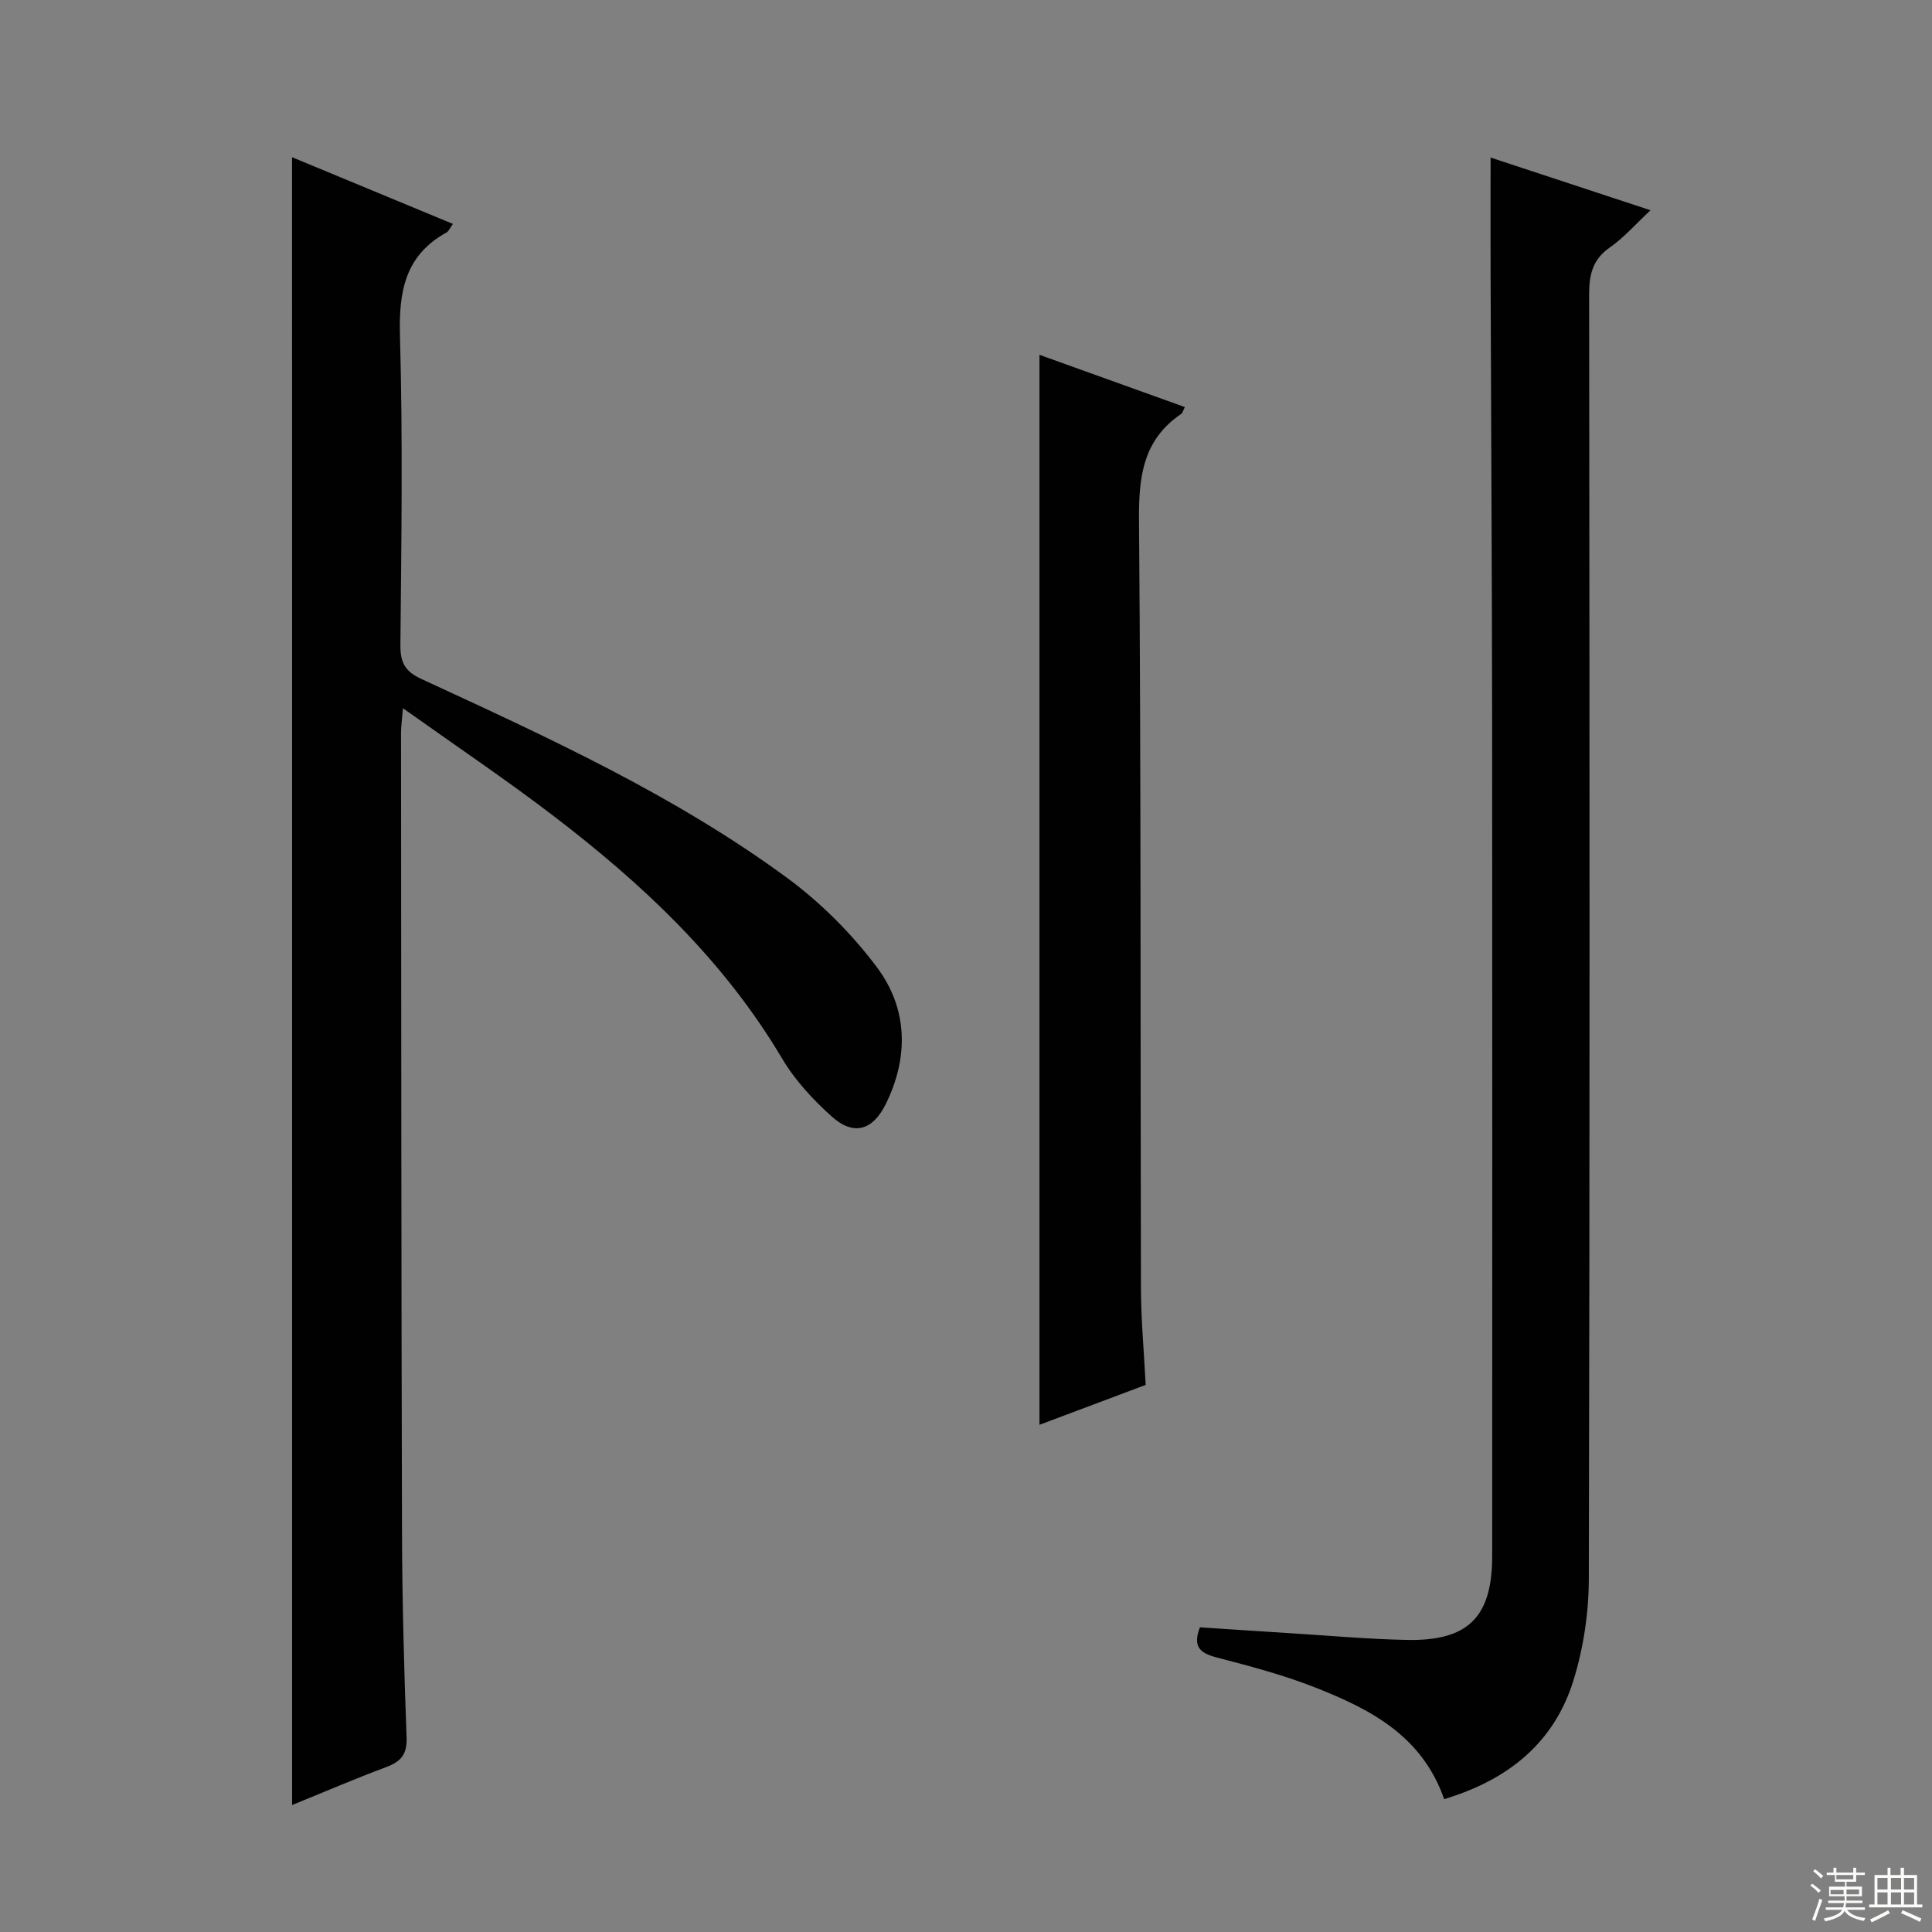
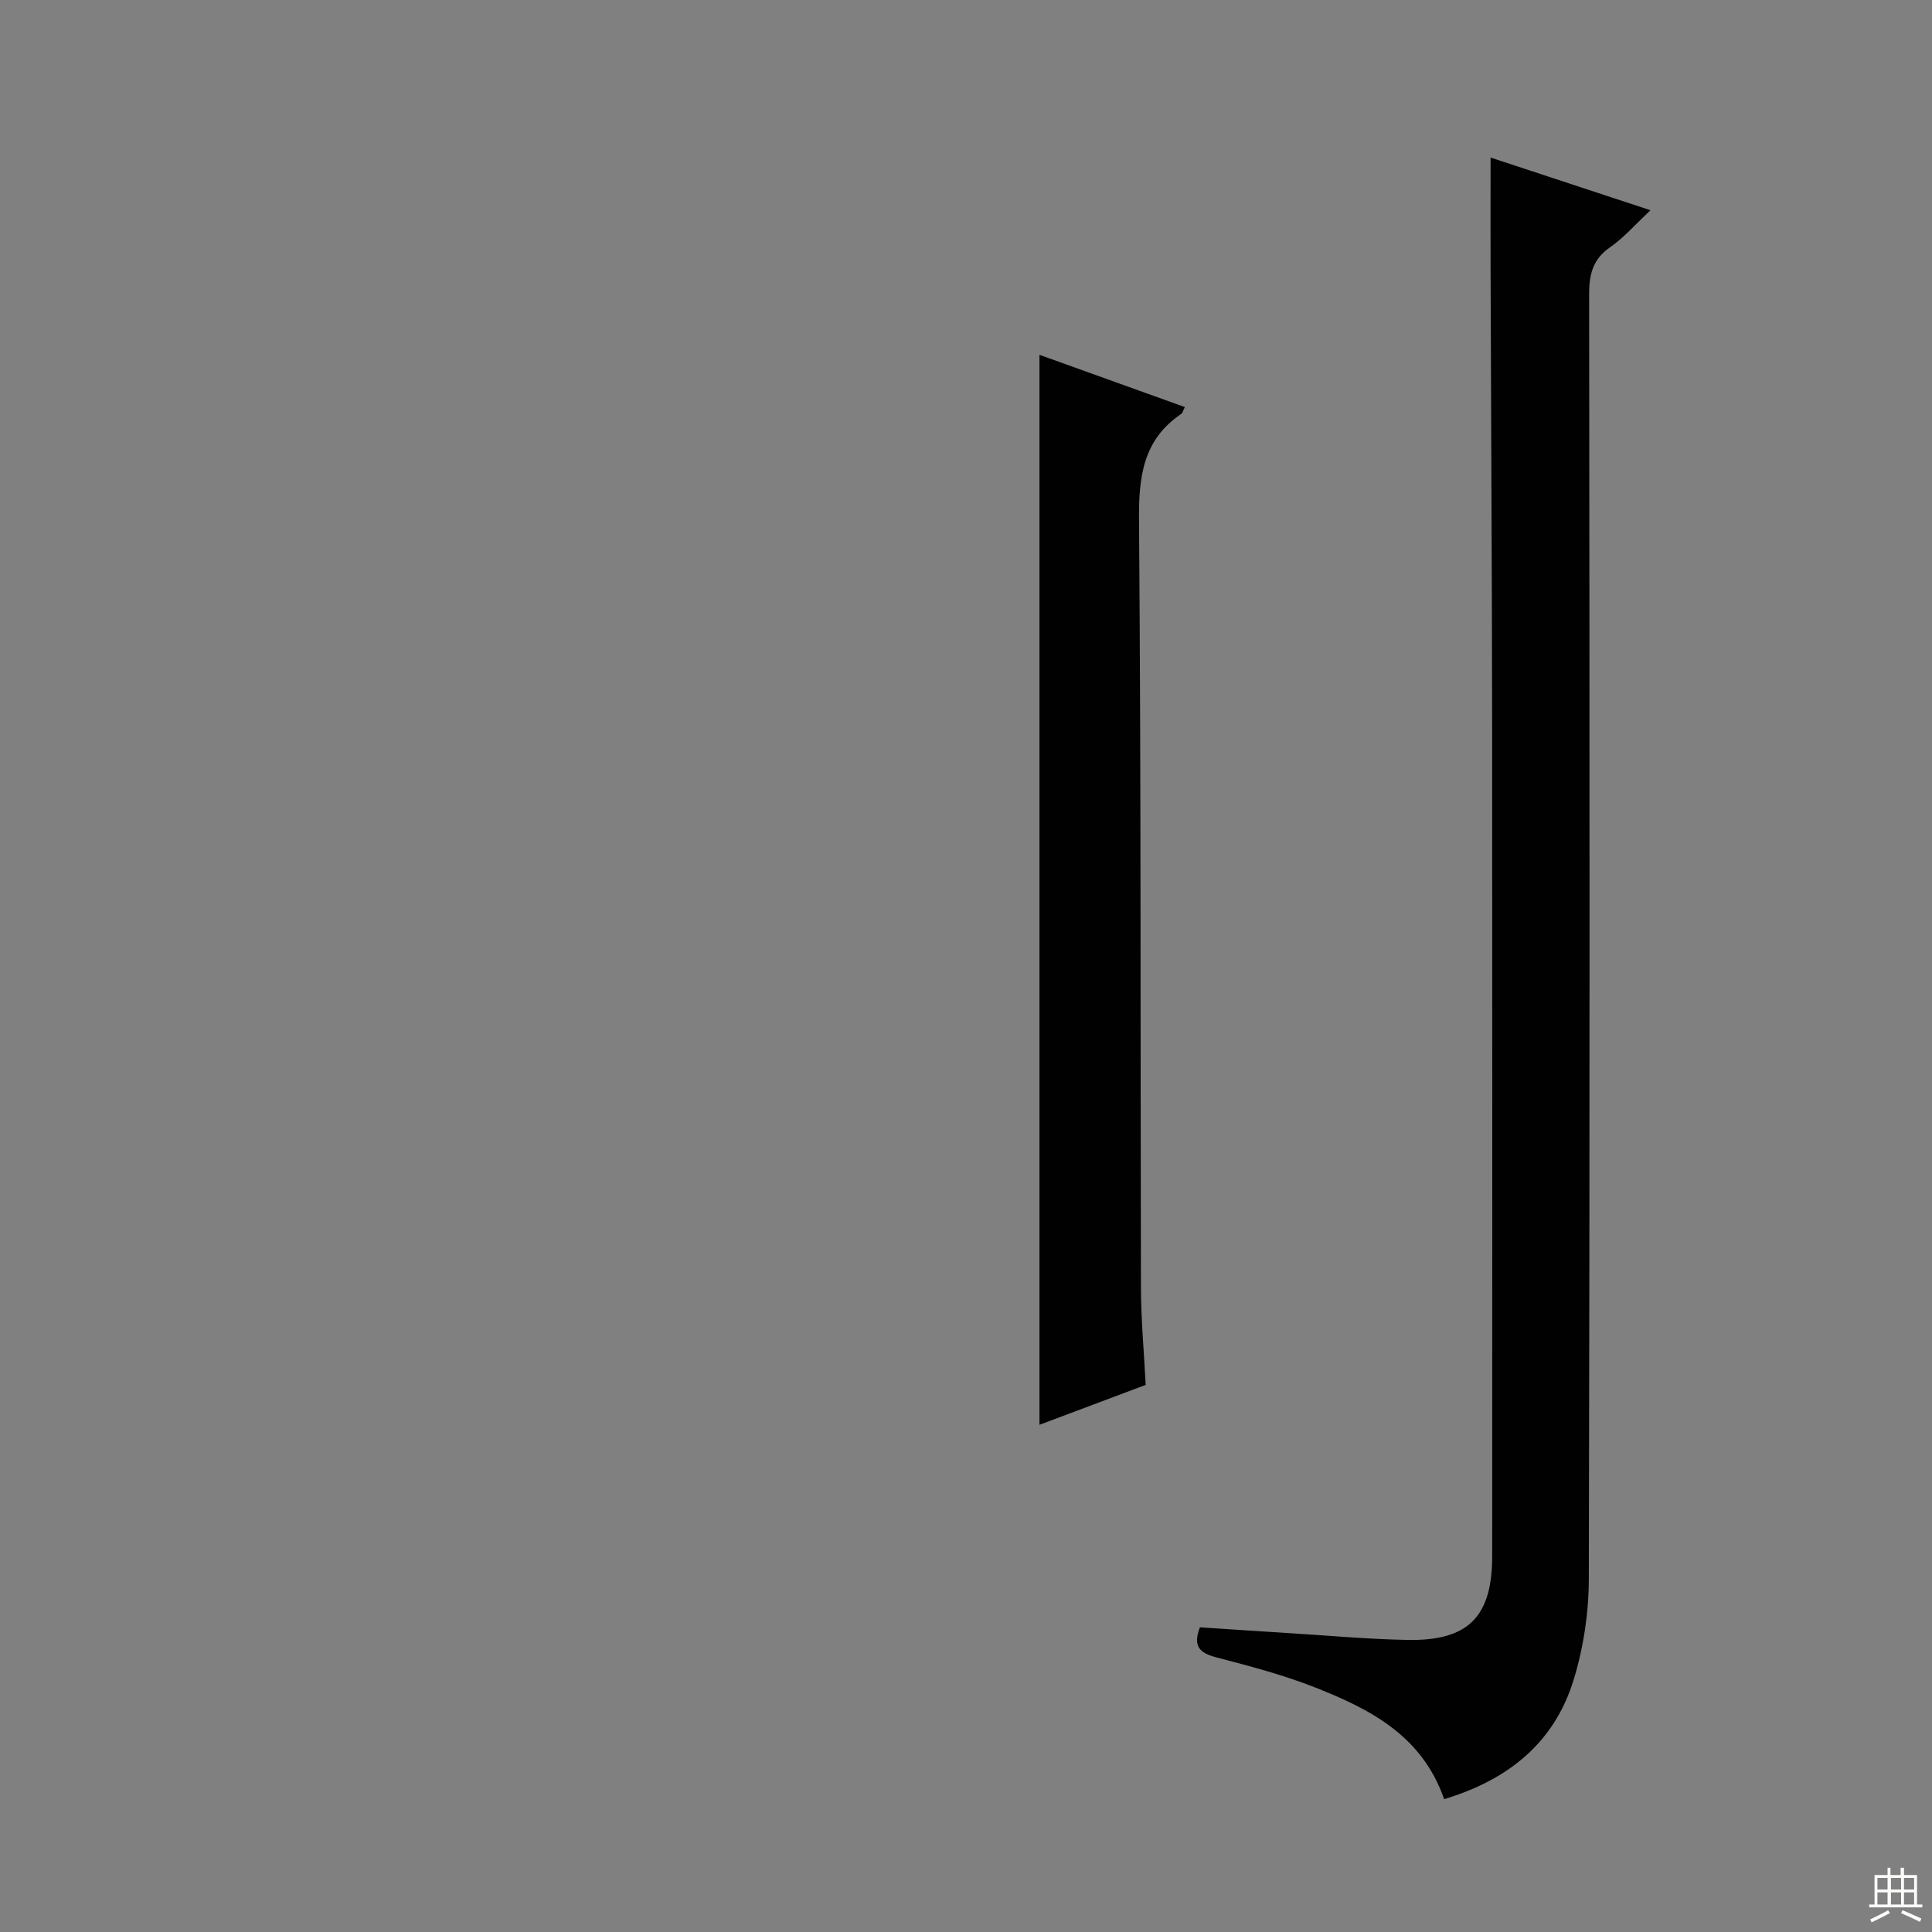
<svg xmlns="http://www.w3.org/2000/svg" enable-background="new 0 0 400 400" viewBox="0 0 400 400">
  <rect x="0" y="0" width="400" height="400" fill="#808080" stroke="none" />
  <g fill="#010102">
-     <path d="m60.47 32.55c11.14 4.62 22.1 9.17 33.3 13.81-.58.78-.84 1.51-1.36 1.79-8.58 4.75-9.86 12.24-9.6 21.4.6 21.32.29 42.66.09 63.99-.03 3.68.96 5.48 4.4 7.06 26.11 12.06 52.34 24.02 75.64 41.14 6.99 5.14 13.41 11.57 18.61 18.51 6.4 8.55 6.65 18.59 1.84 28.33-2.73 5.52-6.7 6.62-11.19 2.58-3.91-3.51-7.64-7.55-10.3-12.04-12.13-20.47-29.08-36.31-47.72-50.51-9.77-7.44-19.98-14.31-30.75-21.98-.19 2.38-.4 3.76-.4 5.14.04 55.16.05 110.33.2 165.49.04 14.15.42 28.3.95 42.43.13 3.51-1.13 5.01-4.2 6.16-6.5 2.42-12.87 5.17-19.5 7.86-.01-113.84-.01-227.17-.01-341.16z" />
+     <path d="m60.47 32.55z" />
    <path d="m299 372.49c-4.63-13.2-15.35-18.62-26.61-23.08-6.61-2.62-13.56-4.44-20.45-6.24-3.38-.88-5.09-2.14-3.51-6.25 6.08.4 12.33.82 18.58 1.21 8.12.5 16.25 1.25 24.38 1.4 12.63.23 17.55-4.79 17.55-17.36.01-57.14.04-114.29-.01-171.43-.03-31.48-.22-62.97-.32-94.45-.03-7.63 0-15.25 0-23.67 10.68 3.52 21.52 7.09 33.11 10.91-3.09 2.88-5.49 5.66-8.41 7.69-3.61 2.52-4.3 5.66-4.3 9.79.1 88.63.15 177.26-.06 265.89-.02 7.03-1.11 14.32-3.19 21.03-4 12.86-13.43 20.55-26.76 24.56z" />
    <path d="m245.31 84.28c-.42.83-.5 1.24-.73 1.4-7.97 5.38-8.84 13.07-8.76 22.09.43 52.97.27 105.94.4 158.91.02 6.62.64 13.25.98 20.05-7.56 2.84-14.82 5.57-21.99 8.26 0-73.78 0-147.28 0-221.53 10.06 3.61 19.96 7.17 30.1 10.82z" />
  </g>
-   <path d="m374.8 390.4.4-.4c.7.5 1.3 1 1.8 1.4l-.5.5c-.5-.6-1.1-1.1-1.7-1.5zm1 7.3-.6-.3c.5-1.4 1.1-2.8 1.5-4.3.2.1.4.2.6.3-.5 1.3-1 2.8-1.5 4.3zm-.4-10.3.4-.4c.4.3 1 .8 1.7 1.4l-.5.5c-.4-.5-1-1-1.6-1.5zm2.5.3h1.7v-1h.6v1h3.5v-1h.6v1h1.8v.5h-1.8v1.4h-2v1h3.2v2h-3.2v.9h3.3v.5h-3.4c0 .3-.1.6-.1.9h4v.5h-3.7c.7.9 1.9 1.5 3.8 1.7-.1.2-.2.4-.3.6-2.1-.4-3.5-1.1-4-2.1-.4 1-1.8 1.7-4 2.2-.1-.2-.2-.4-.3-.6 2.1-.4 3.4-1 3.8-1.8h-3.4v-.5h3.6c.1-.3.1-.6.2-.9h-3.3v-.5h3.4c0-.3 0-.6 0-.9h-3.2v-2h3.3v-1h-2.1v-1.4h-1.7v-.5zm1.1 3.5v1h2.7c0-.3 0-.4 0-.4 0-.1 0-.2 0-.2 0-.1 0-.2 0-.3h-2.7zm1.2-3v.9h3.5v-.9zm4.7 3h-2.6v.6.4h2.6z" fill="#fbfcfa" />
  <path d="m393.6 386.7h.6v1.5h2.7v6.1h1.1v.6h-11v-.6h1.1v-6.1h2.7v-1.5h.6v1.5h2.1v-1.5zm-2.7 8.8.4.6c-1.2.6-2.5 1.3-3.8 1.9-.1-.2-.2-.4-.3-.6 1.2-.6 2.5-1.2 3.7-1.9zm-2.2-6.7v2.4h2.1v-2.4zm0 3v2.5h2.1v-2.5zm2.8-3v2.4h2.1v-2.4zm0 3v2.5h2.1v-2.5zm6 6.1c-1.4-.7-2.7-1.3-3.9-1.8l.3-.6c1.5.6 2.7 1.2 3.9 1.7zm-1.2-9.1h-2.1v2.4h2.1zm-2.1 3v2.5h2.1v-2.5z" fill="#fbfcfa" />
</svg>